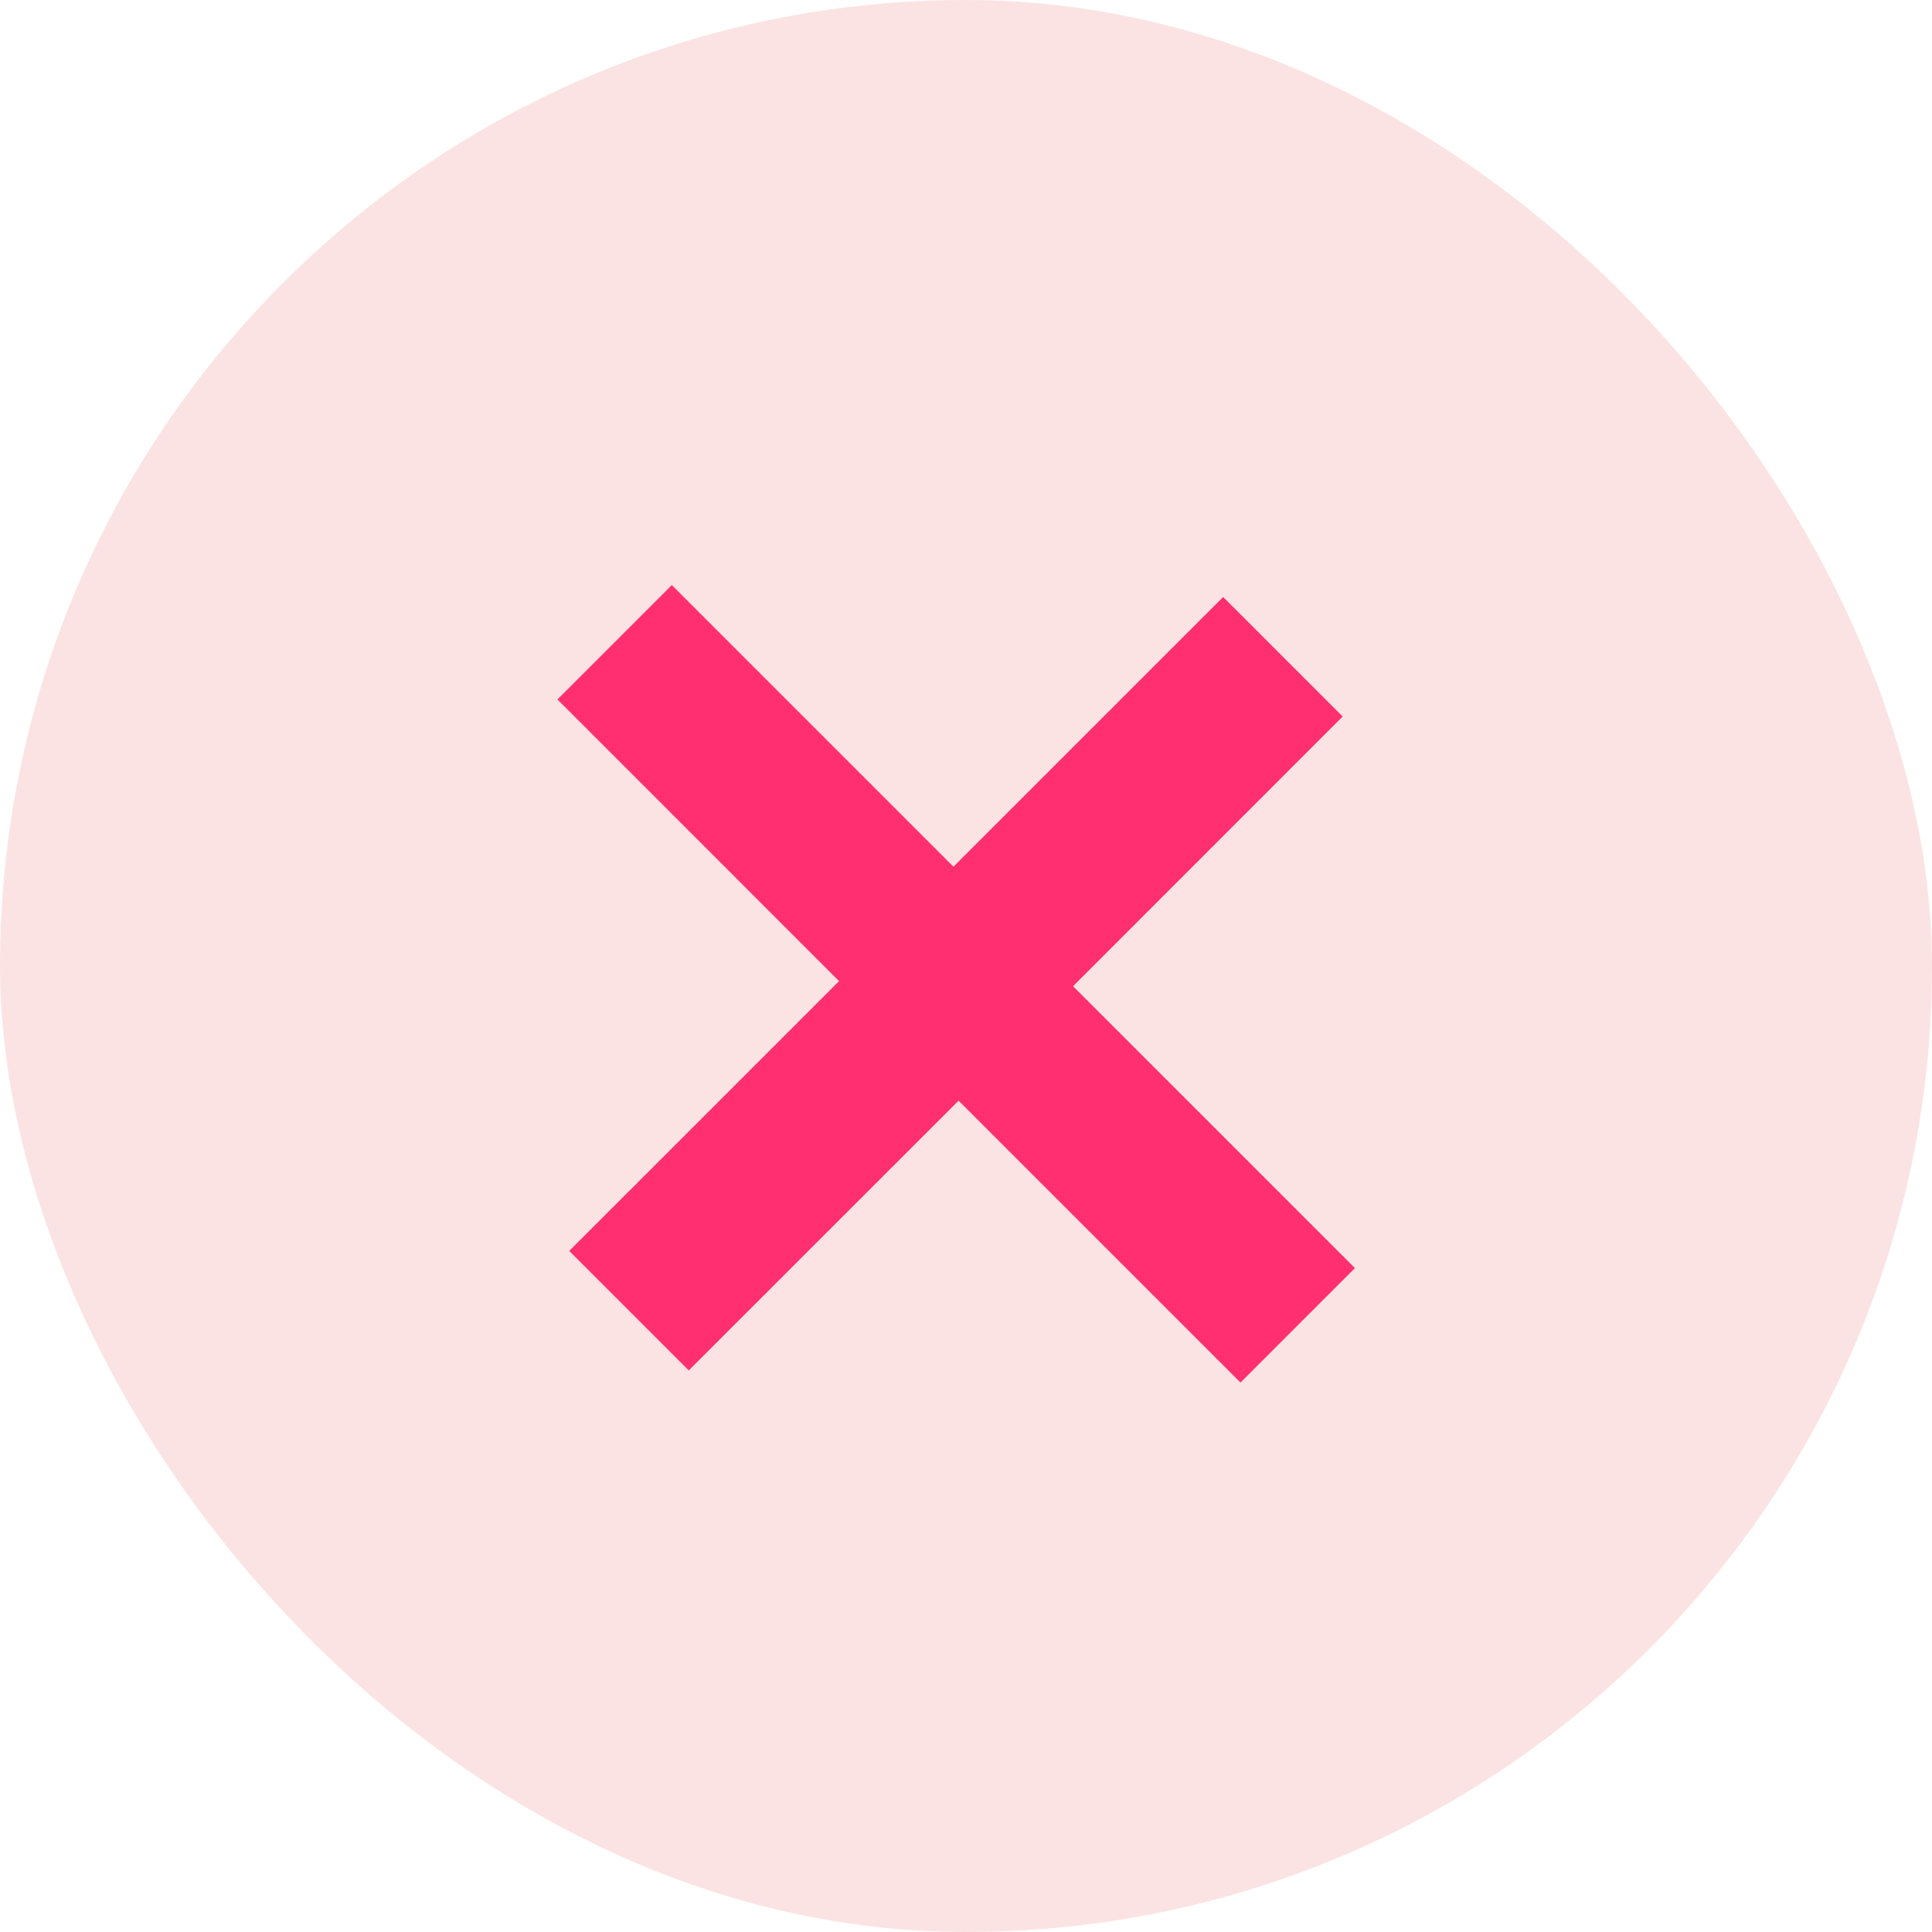
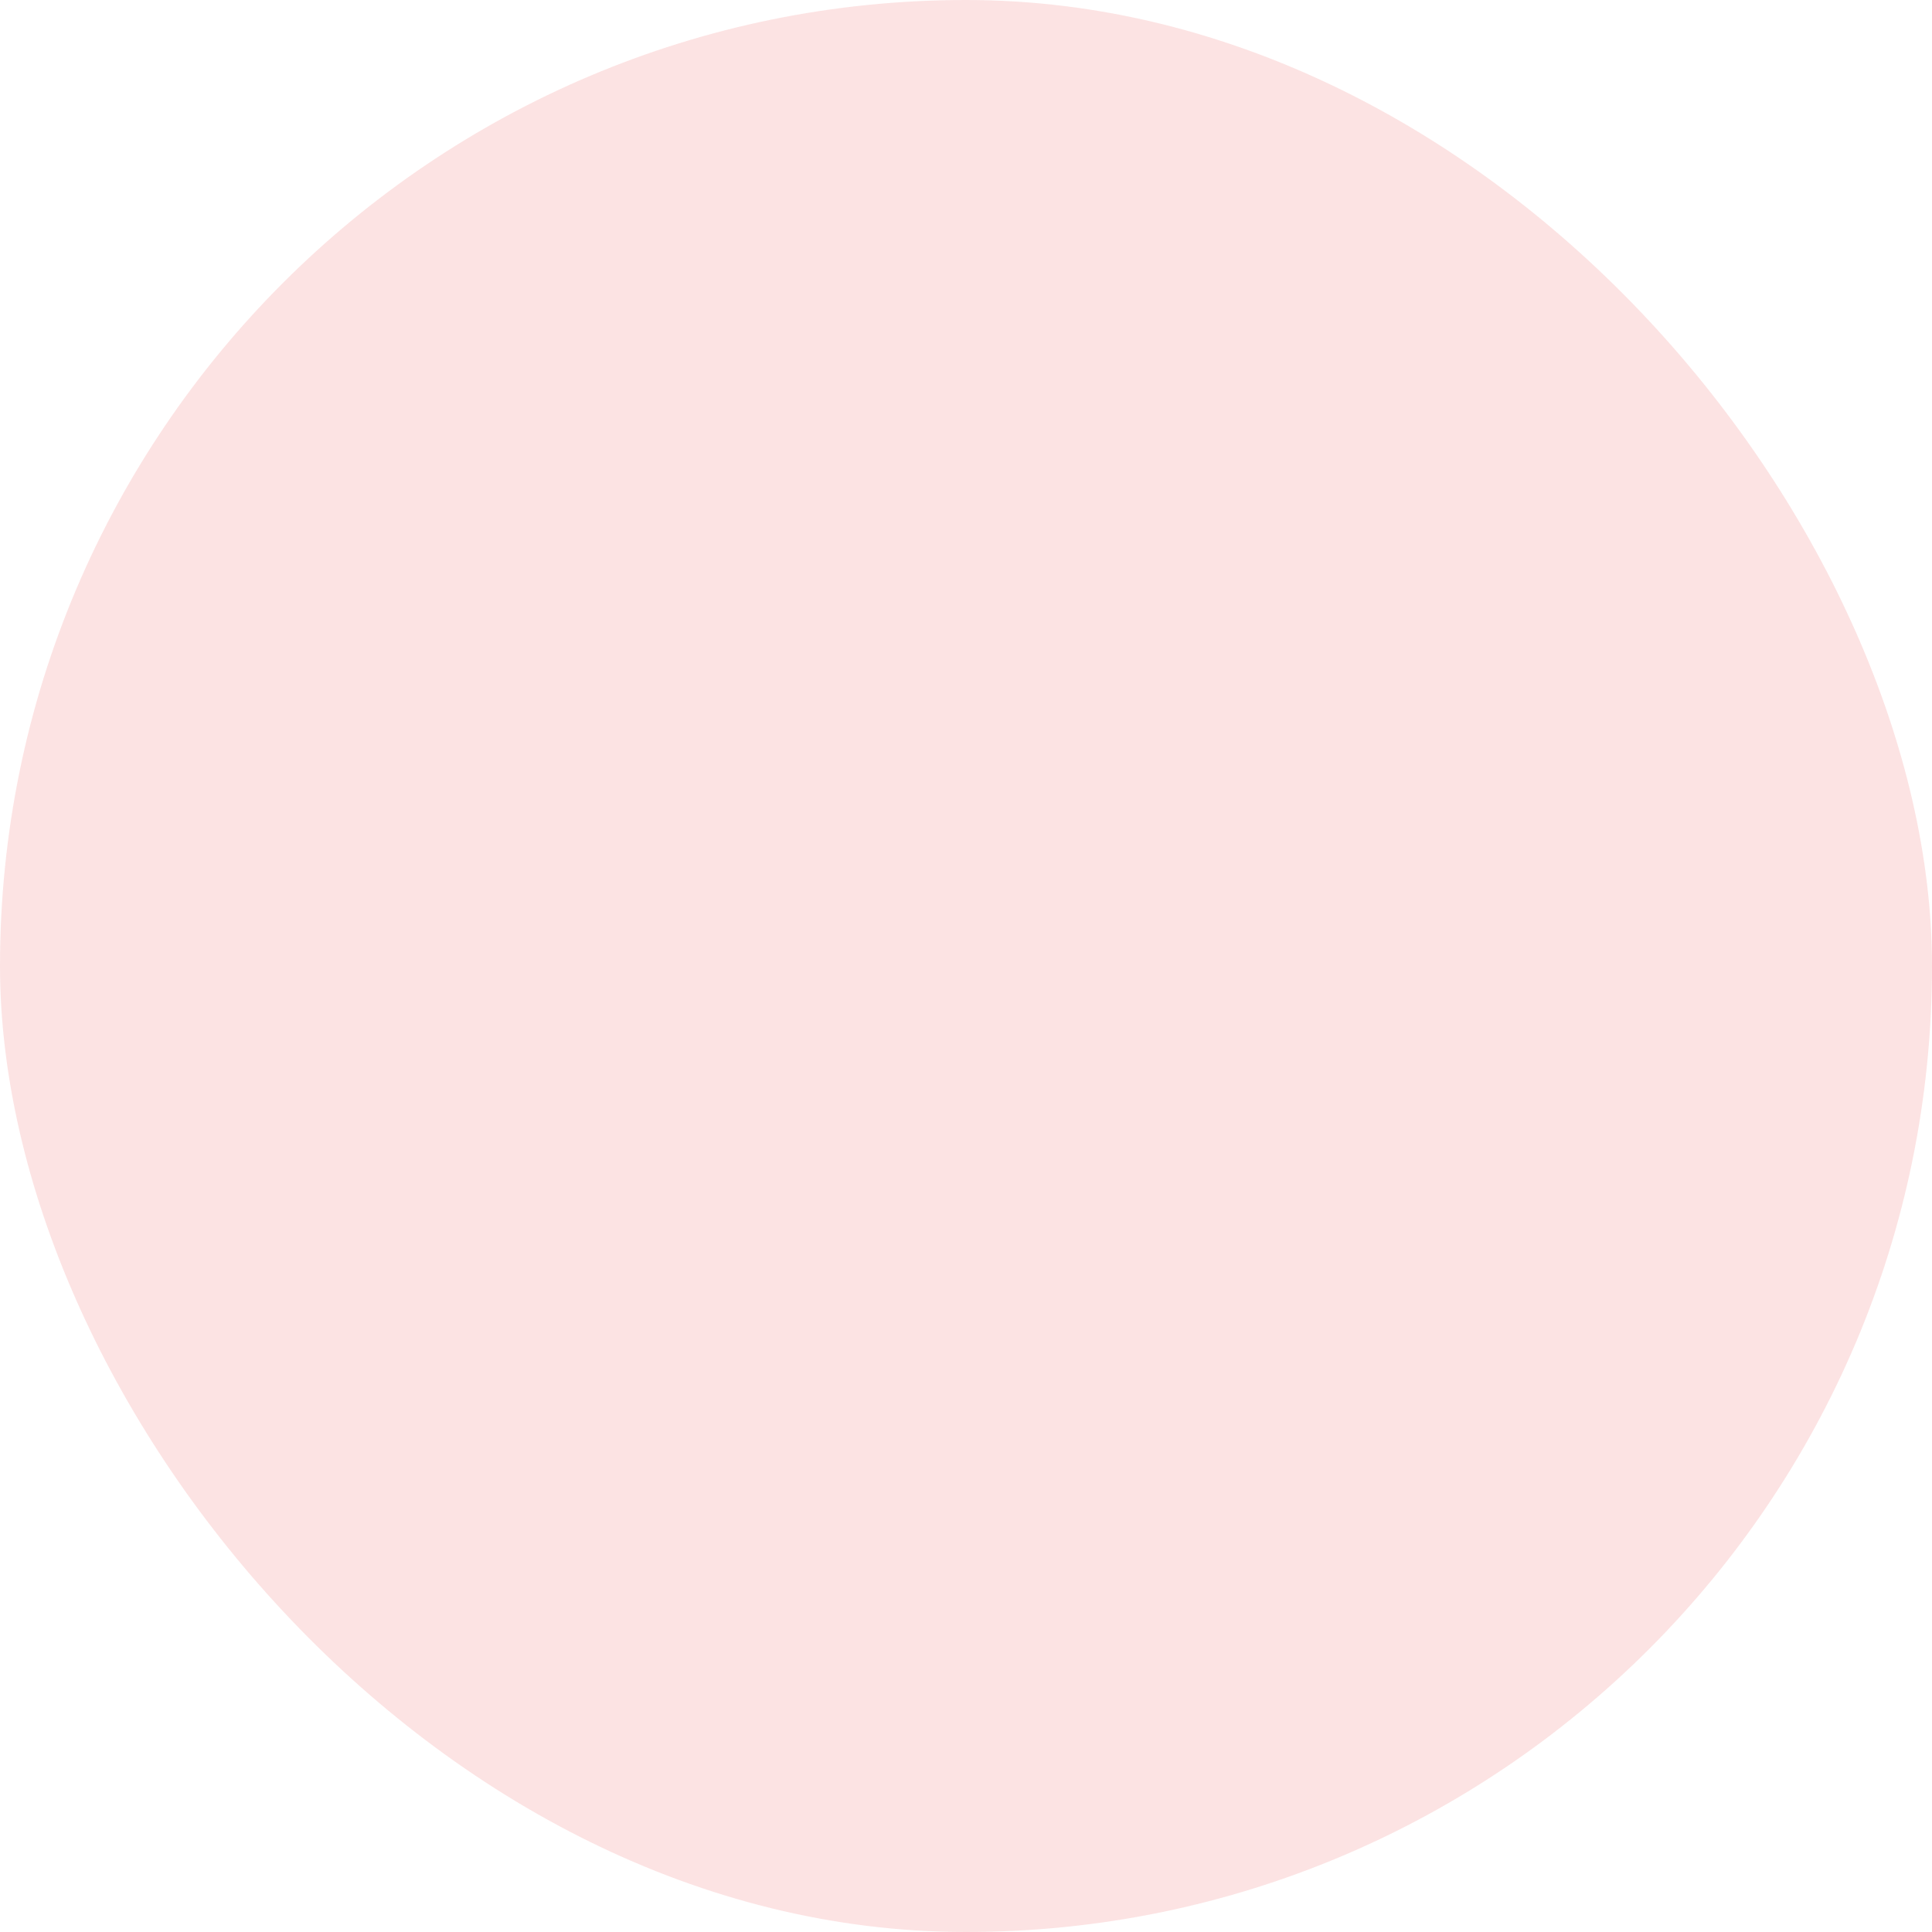
<svg xmlns="http://www.w3.org/2000/svg" width="30" height="30" viewBox="0 0 30 30" fill="none">
  <rect width="30" height="30" rx="15" fill="#EF3838" fill-opacity="0.137" />
-   <path fill-rule="evenodd" clip-rule="evenodd" d="M10.432 9.085L8.656 10.861L13.029 15.235L8.839 19.424L10.695 21.28L14.885 17.091L19.262 21.468L21.039 19.691L16.662 15.314L20.849 11.126L18.993 9.27L14.805 13.458L10.432 9.085Z" fill="#FF2F71" />
</svg>